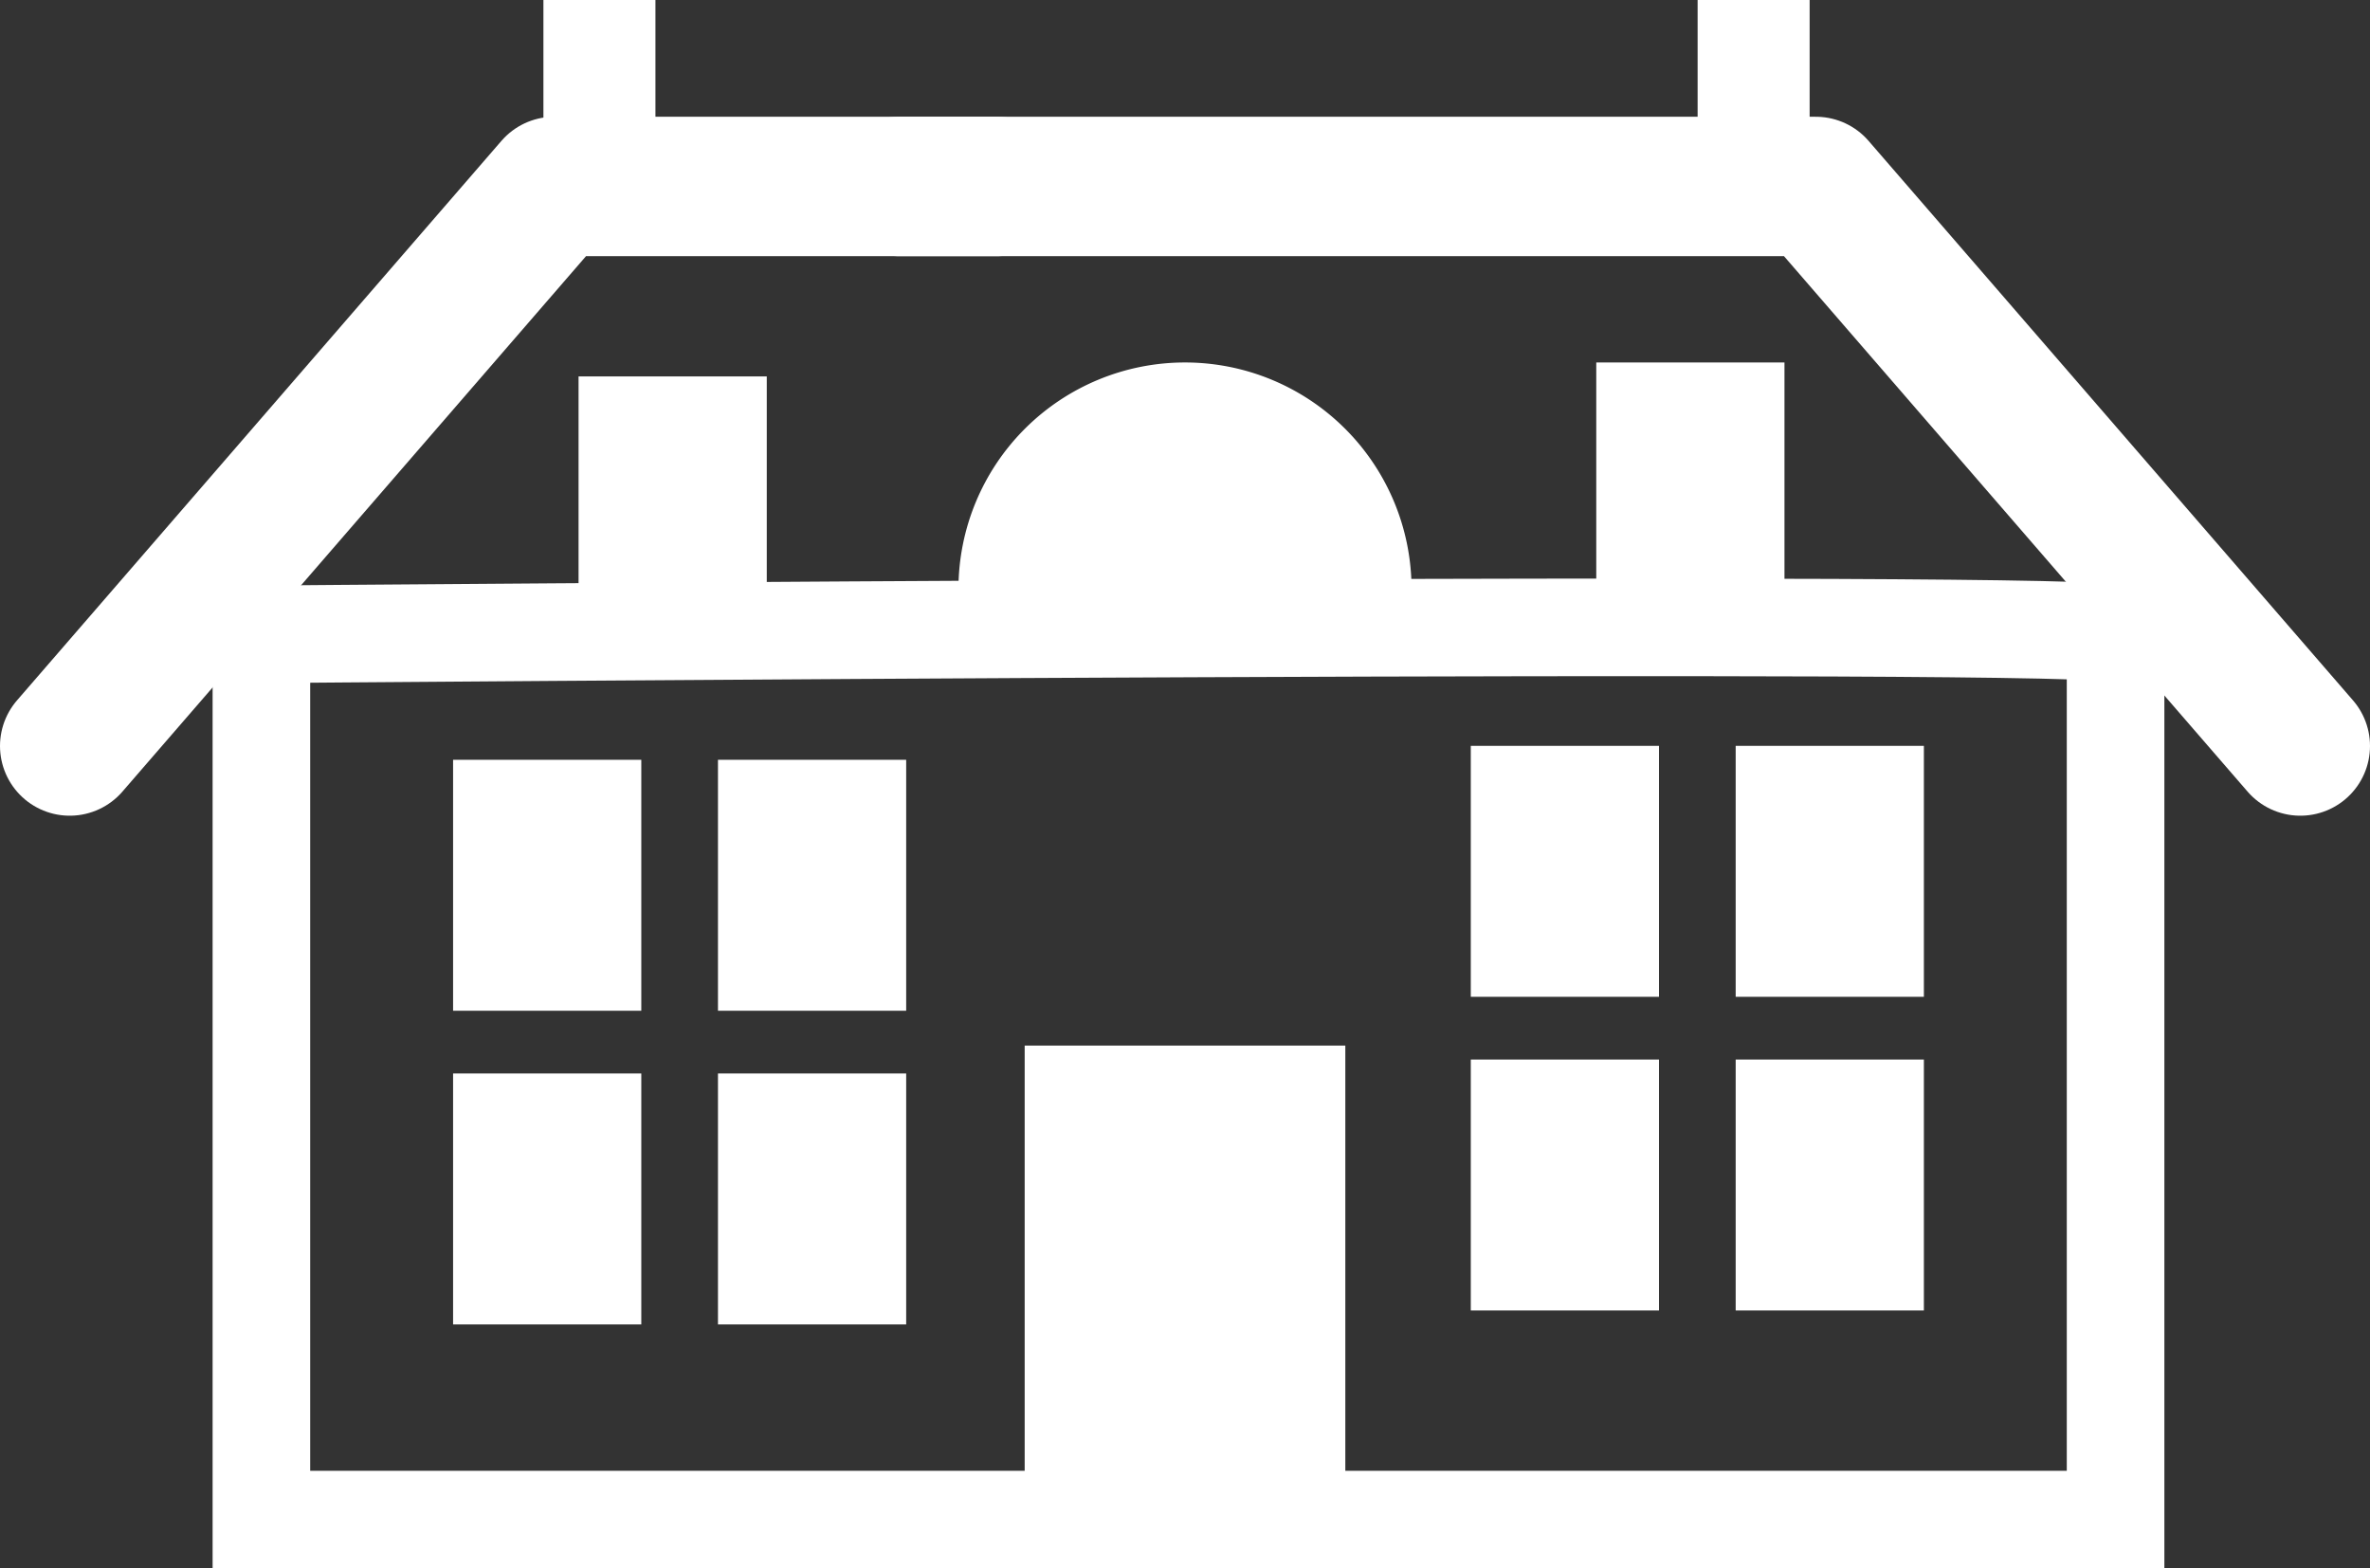
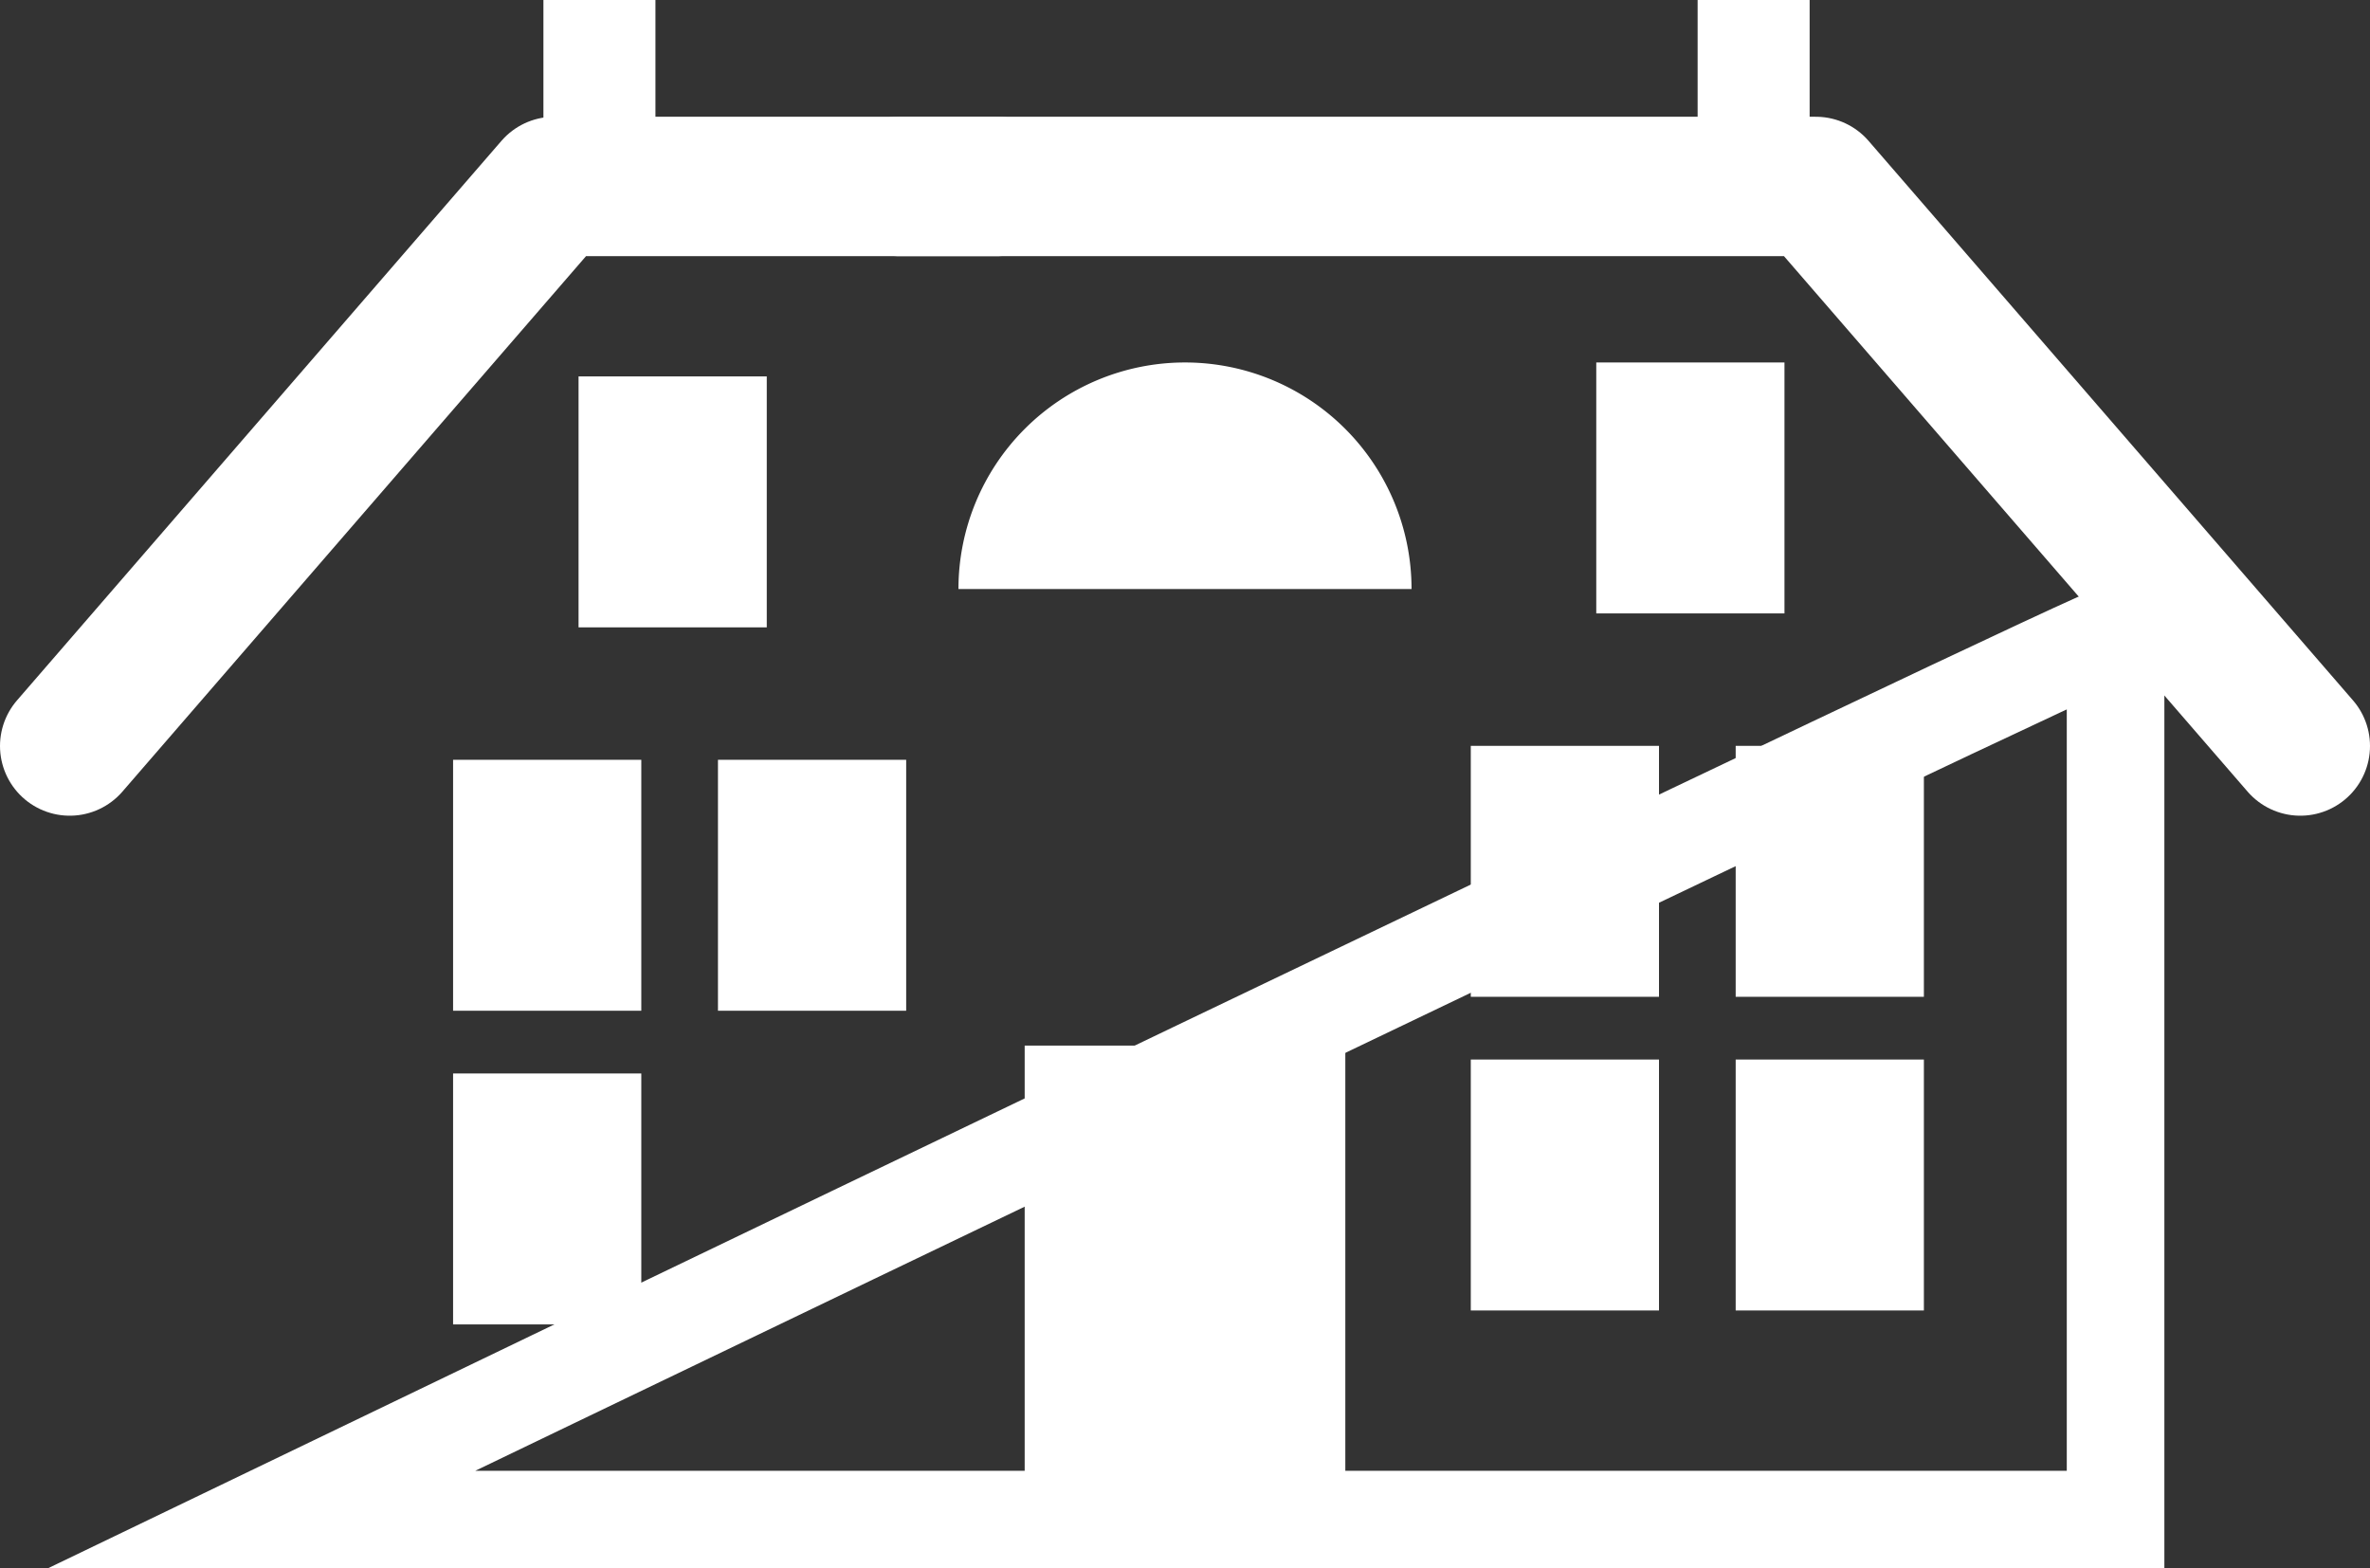
<svg xmlns="http://www.w3.org/2000/svg" id="Layer_1" data-name="Layer 1" viewBox="0 0 340 225">
  <rect x="0" y="0" width="340" height="225" fill="#333333" stroke="none" />
  <defs>
    <style>.cls-1,.cls-3{fill:none;stroke:#FFFFFF;}.cls-1{stroke-linecap:round;stroke-linejoin:round;stroke-width:20px;}.cls-2{fill:#FFFFFF;}.cls-3{stroke-miterlimit:10;stroke-width:14px;}</style>
  </defs>
  <title>House</title>
  <polyline class="cls-1" points="10 107.02 79.5 26.75 143 26.75" />
  <polyline class="cls-1" points="330 107.02 260.5 26.75 129 26.75" />
  <rect class="cls-2" x="243.54" width="16.07" height="18" />
  <rect class="cls-2" x="77.96" width="16.07" height="18" />
-   <path class="cls-3" d="M303.5,91V218H37.5V91S305.75,88.75,303.5,91Z" />
+   <path class="cls-3" d="M303.5,91V218H37.5S305.75,88.75,303.5,91Z" />
  <rect class="cls-2" x="147" y="150" width="46" height="63" />
  <rect class="cls-2" x="65" y="109" width="27" height="36" />
  <rect class="cls-2" x="103" y="109" width="27" height="36" />
  <rect class="cls-2" x="65" y="154" width="27" height="36" />
-   <rect class="cls-2" x="103" y="154" width="27" height="36" />
  <rect class="cls-2" x="211" y="107" width="27" height="36" />
  <rect class="cls-2" x="249" y="107" width="27" height="36" />
  <rect class="cls-2" x="211" y="152" width="27" height="36" />
  <rect class="cls-2" x="249" y="152" width="27" height="36" />
  <rect class="cls-2" x="83" y="54" width="27" height="36" />
  <rect class="cls-2" x="229" y="52" width="27" height="36" />
  <path class="cls-2" d="M137.5,84.5a32.5,32.5,0,0,1,65,0" />
</svg>